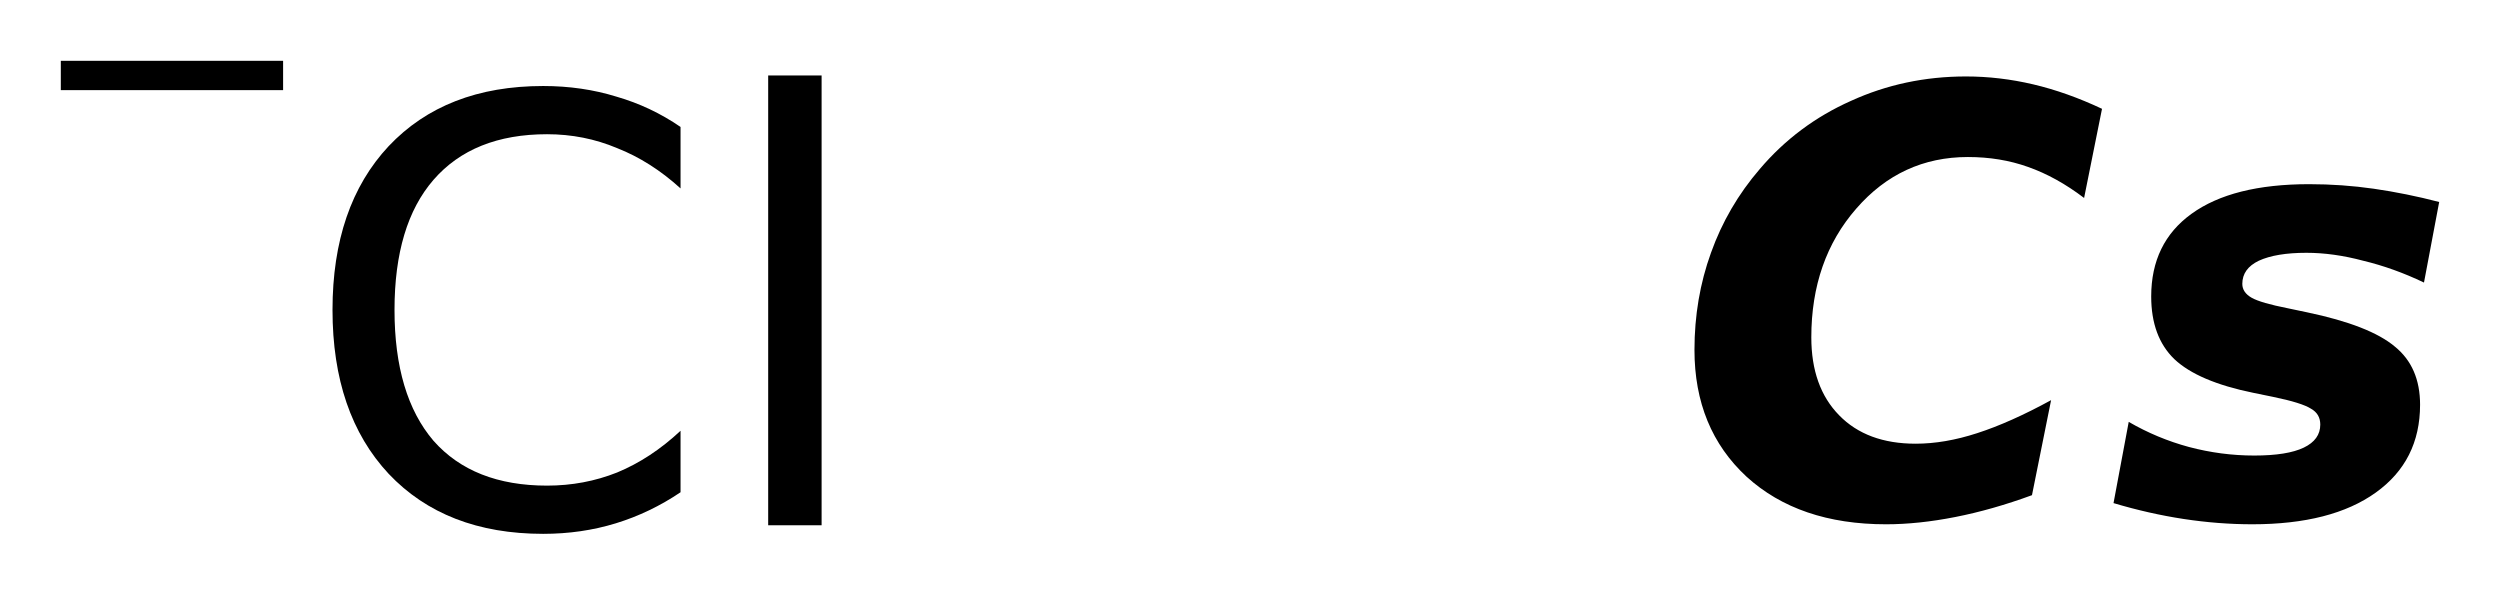
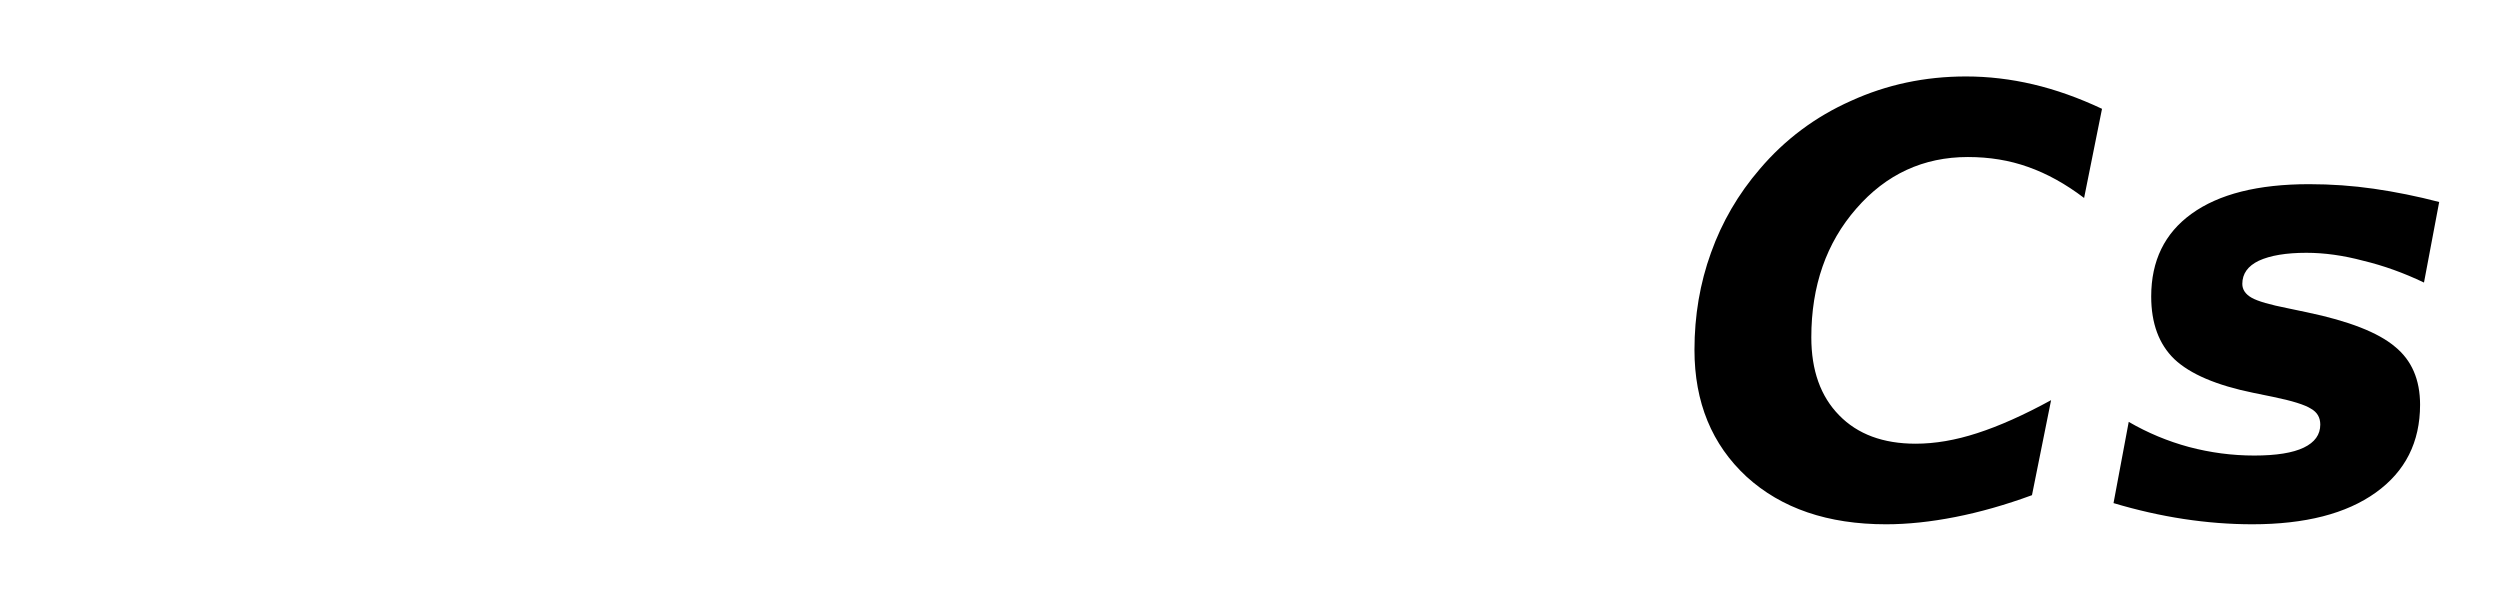
<svg xmlns="http://www.w3.org/2000/svg" version="1.2" width="23.022mm" height="5.476mm" viewBox="0 0 23.022 5.476">
  <desc>Generated by the Chemistry Development Kit (http://github.com/cdk)</desc>
  <g stroke-linecap="round" stroke-linejoin="round" fill="#000000">
-     <rect x=".0" y=".0" width="24.0" height="6.0" fill="#FFFFFF" stroke="none" />
    <g id="mol1" class="mol">
      <g id="mol1atm1" class="atom">
-         <path d="M6.267 1.169v.566q-.274 -.249 -.584 -.371q-.304 -.128 -.645 -.128q-.681 .0 -1.046 .42q-.359 .414 -.359 1.198q.0 .785 .359 1.205q.365 .413 1.046 .413q.341 .0 .645 -.121q.31 -.128 .584 -.384v.566q-.28 .189 -.596 .286q-.316 .097 -.669 .097q-.9 .0 -1.423 -.553q-.517 -.554 -.517 -1.509q-.0 -.955 .517 -1.508q.523 -.554 1.423 -.554q.359 .0 .675 .098q.316 .091 .59 .279zM7.074 .695h.492v4.142h-.492v-4.142z" stroke="none" />
-         <path d="M.56 .56h2.047v.27h-2.047v-.27z" stroke="none" />
-       </g>
+         </g>
      <path id="mol1atm2" class="atom" d="M18.712 4.56q-.365 .134 -.706 .201q-.34 .067 -.638 .067q-.803 .0 -1.284 -.438q-.48 -.444 -.48 -1.168q-.0 -.474 .152 -.894q.152 -.426 .45 -.772q.347 -.408 .839 -.627q.493 -.225 1.059 -.225q.31 .0 .62 .073q.31 .073 .633 .225l-.165 .821q-.255 -.194 -.517 -.286q-.255 -.091 -.553 -.091q-.615 .0 -1.028 .475q-.414 .474 -.414 1.186q.0 .456 .256 .717q.255 .262 .705 .262q.268 -.0 .566 -.097q.304 -.098 .681 -.304l-.176 .875zM22.462 1.86l-.14 .742q-.28 -.134 -.56 -.201q-.273 -.073 -.523 -.073q-.279 .0 -.438 .073q-.152 .073 -.152 .213q.0 .079 .086 .128q.085 .048 .334 .097l.176 .037q.578 .121 .809 .316q.232 .188 .232 .535q-.0 .517 -.408 .809q-.407 .292 -1.137 .292q-.311 .0 -.633 -.049q-.316 -.048 -.645 -.146l.14 -.748q.262 .152 .554 .231q.298 .079 .602 .079q.304 .0 .456 -.073q.152 -.073 .152 -.212q.0 -.098 -.085 -.146q-.085 -.055 -.353 -.11l-.176 -.036q-.511 -.104 -.73 -.311q-.213 -.206 -.213 -.577q.0 -.493 .371 -.761q.377 -.273 1.083 -.273q.304 -.0 .596 .042q.298 .043 .602 .122z" stroke="none" />
    </g>
  </g>
</svg>